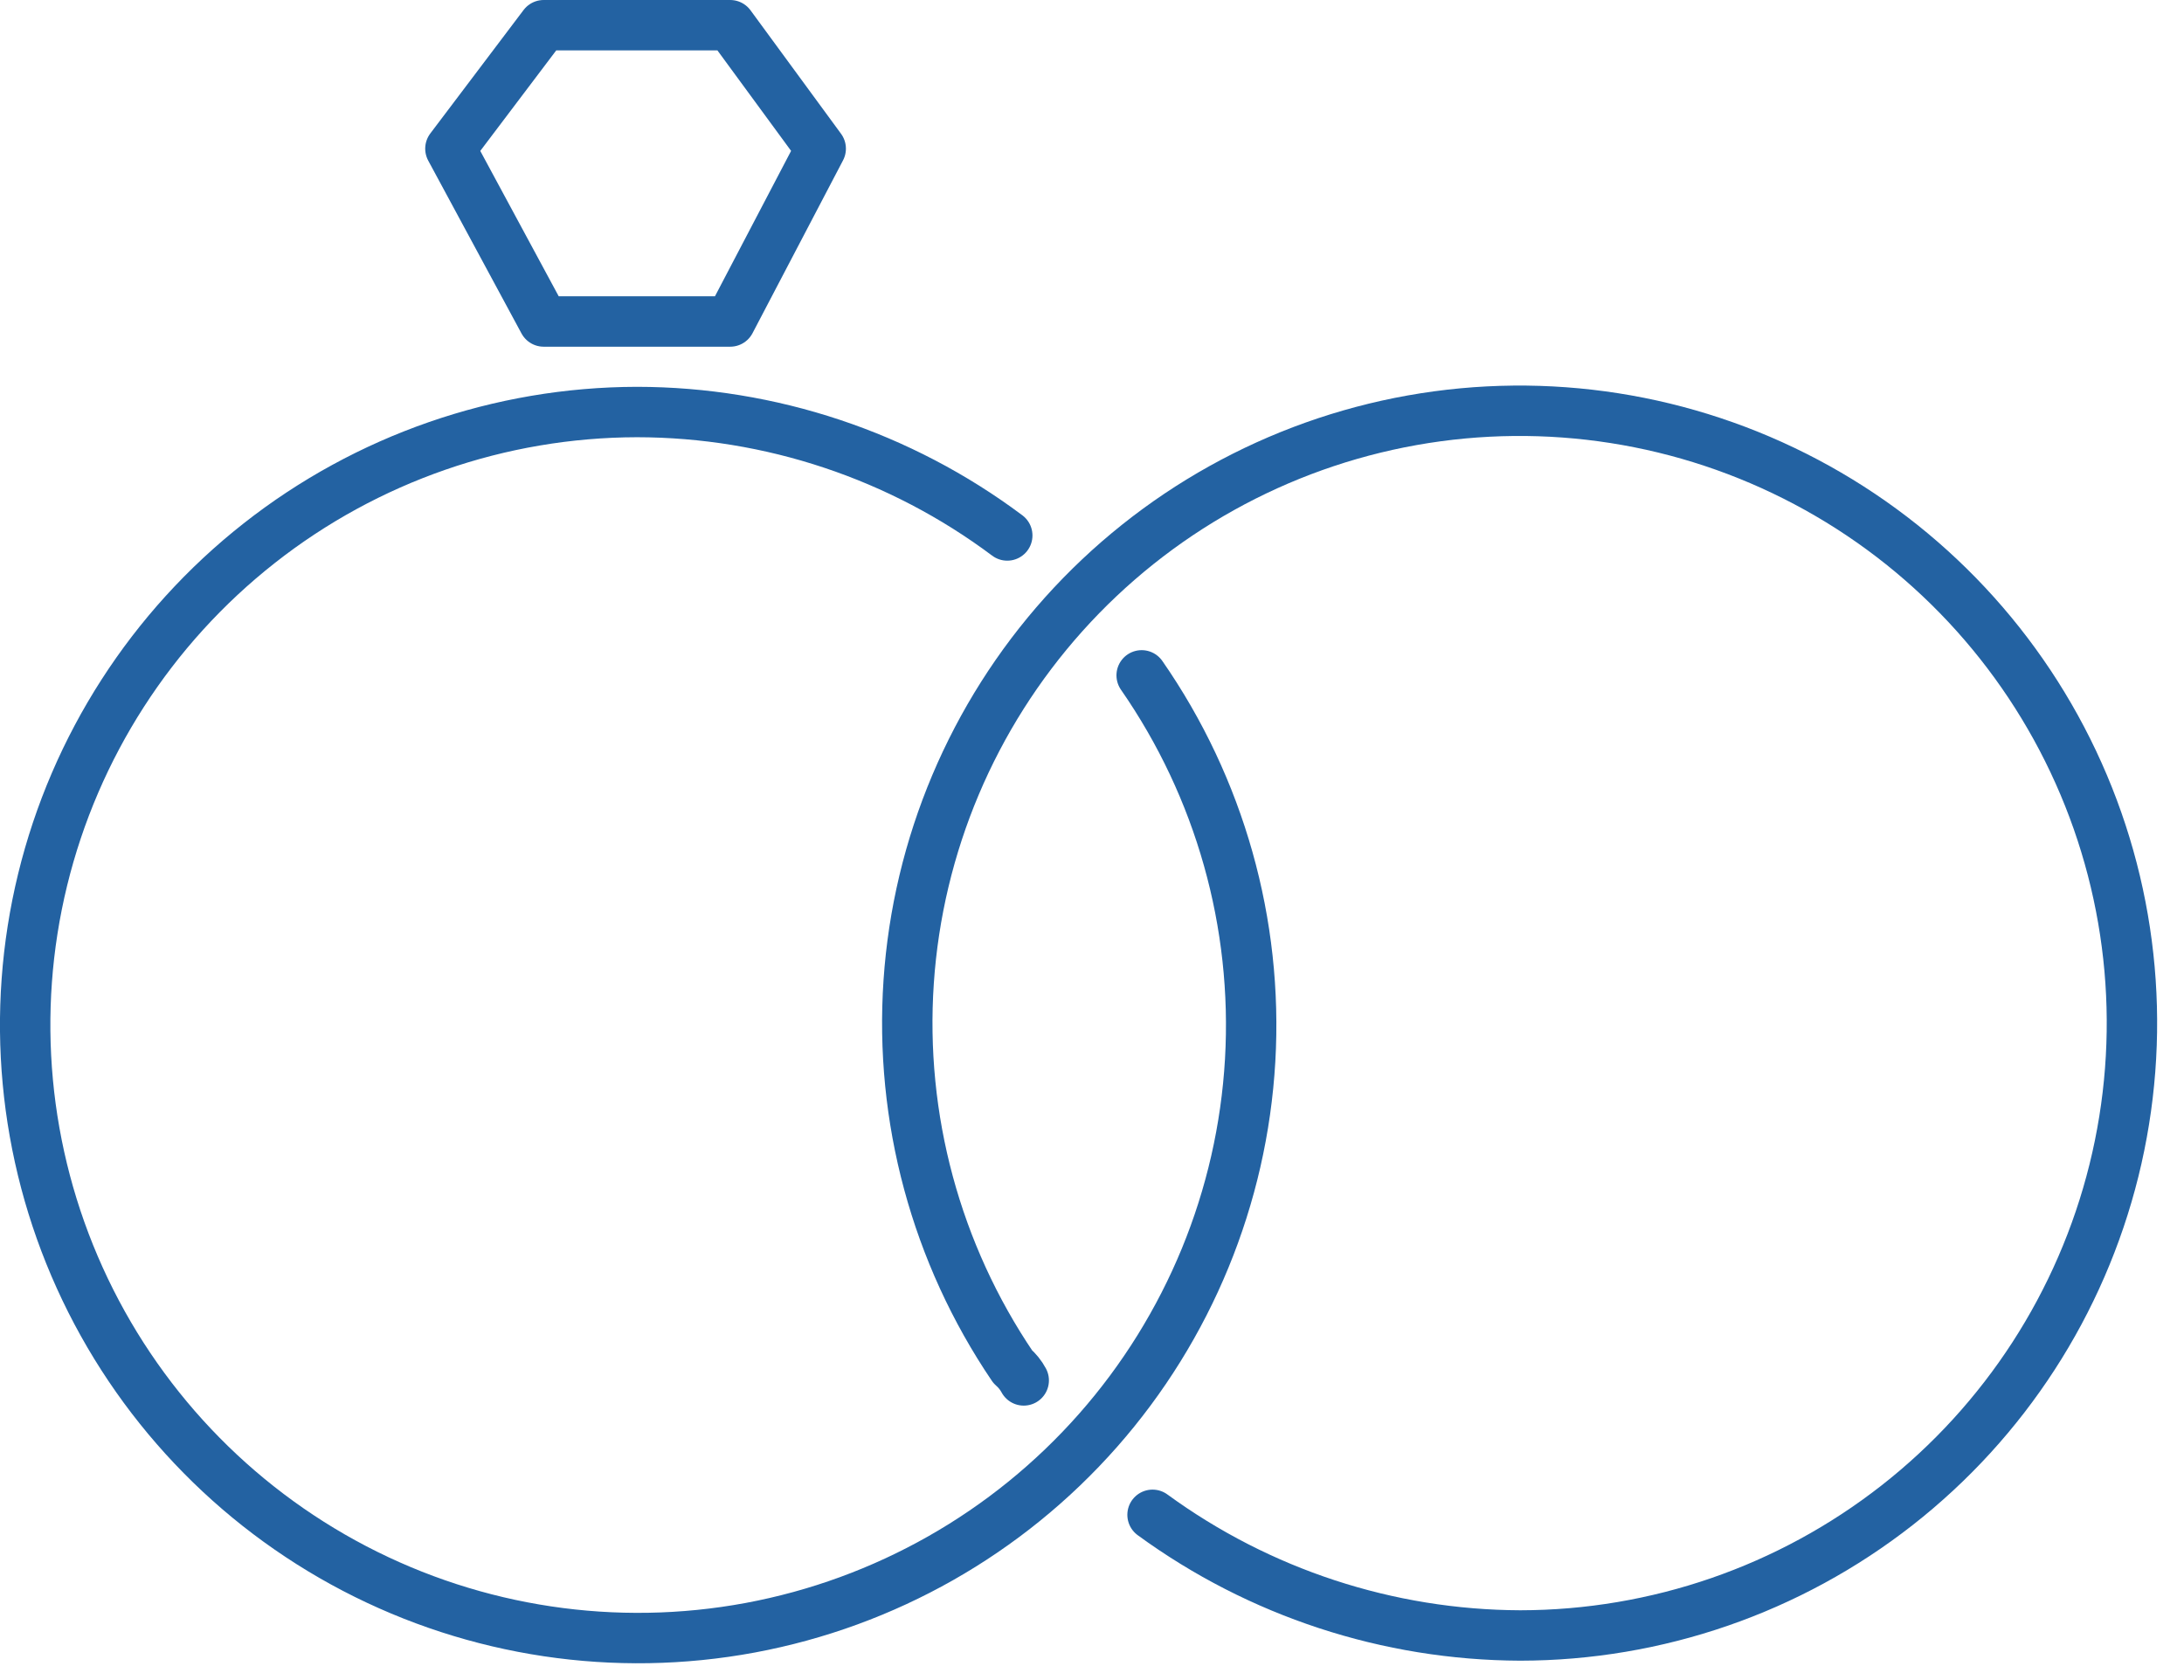
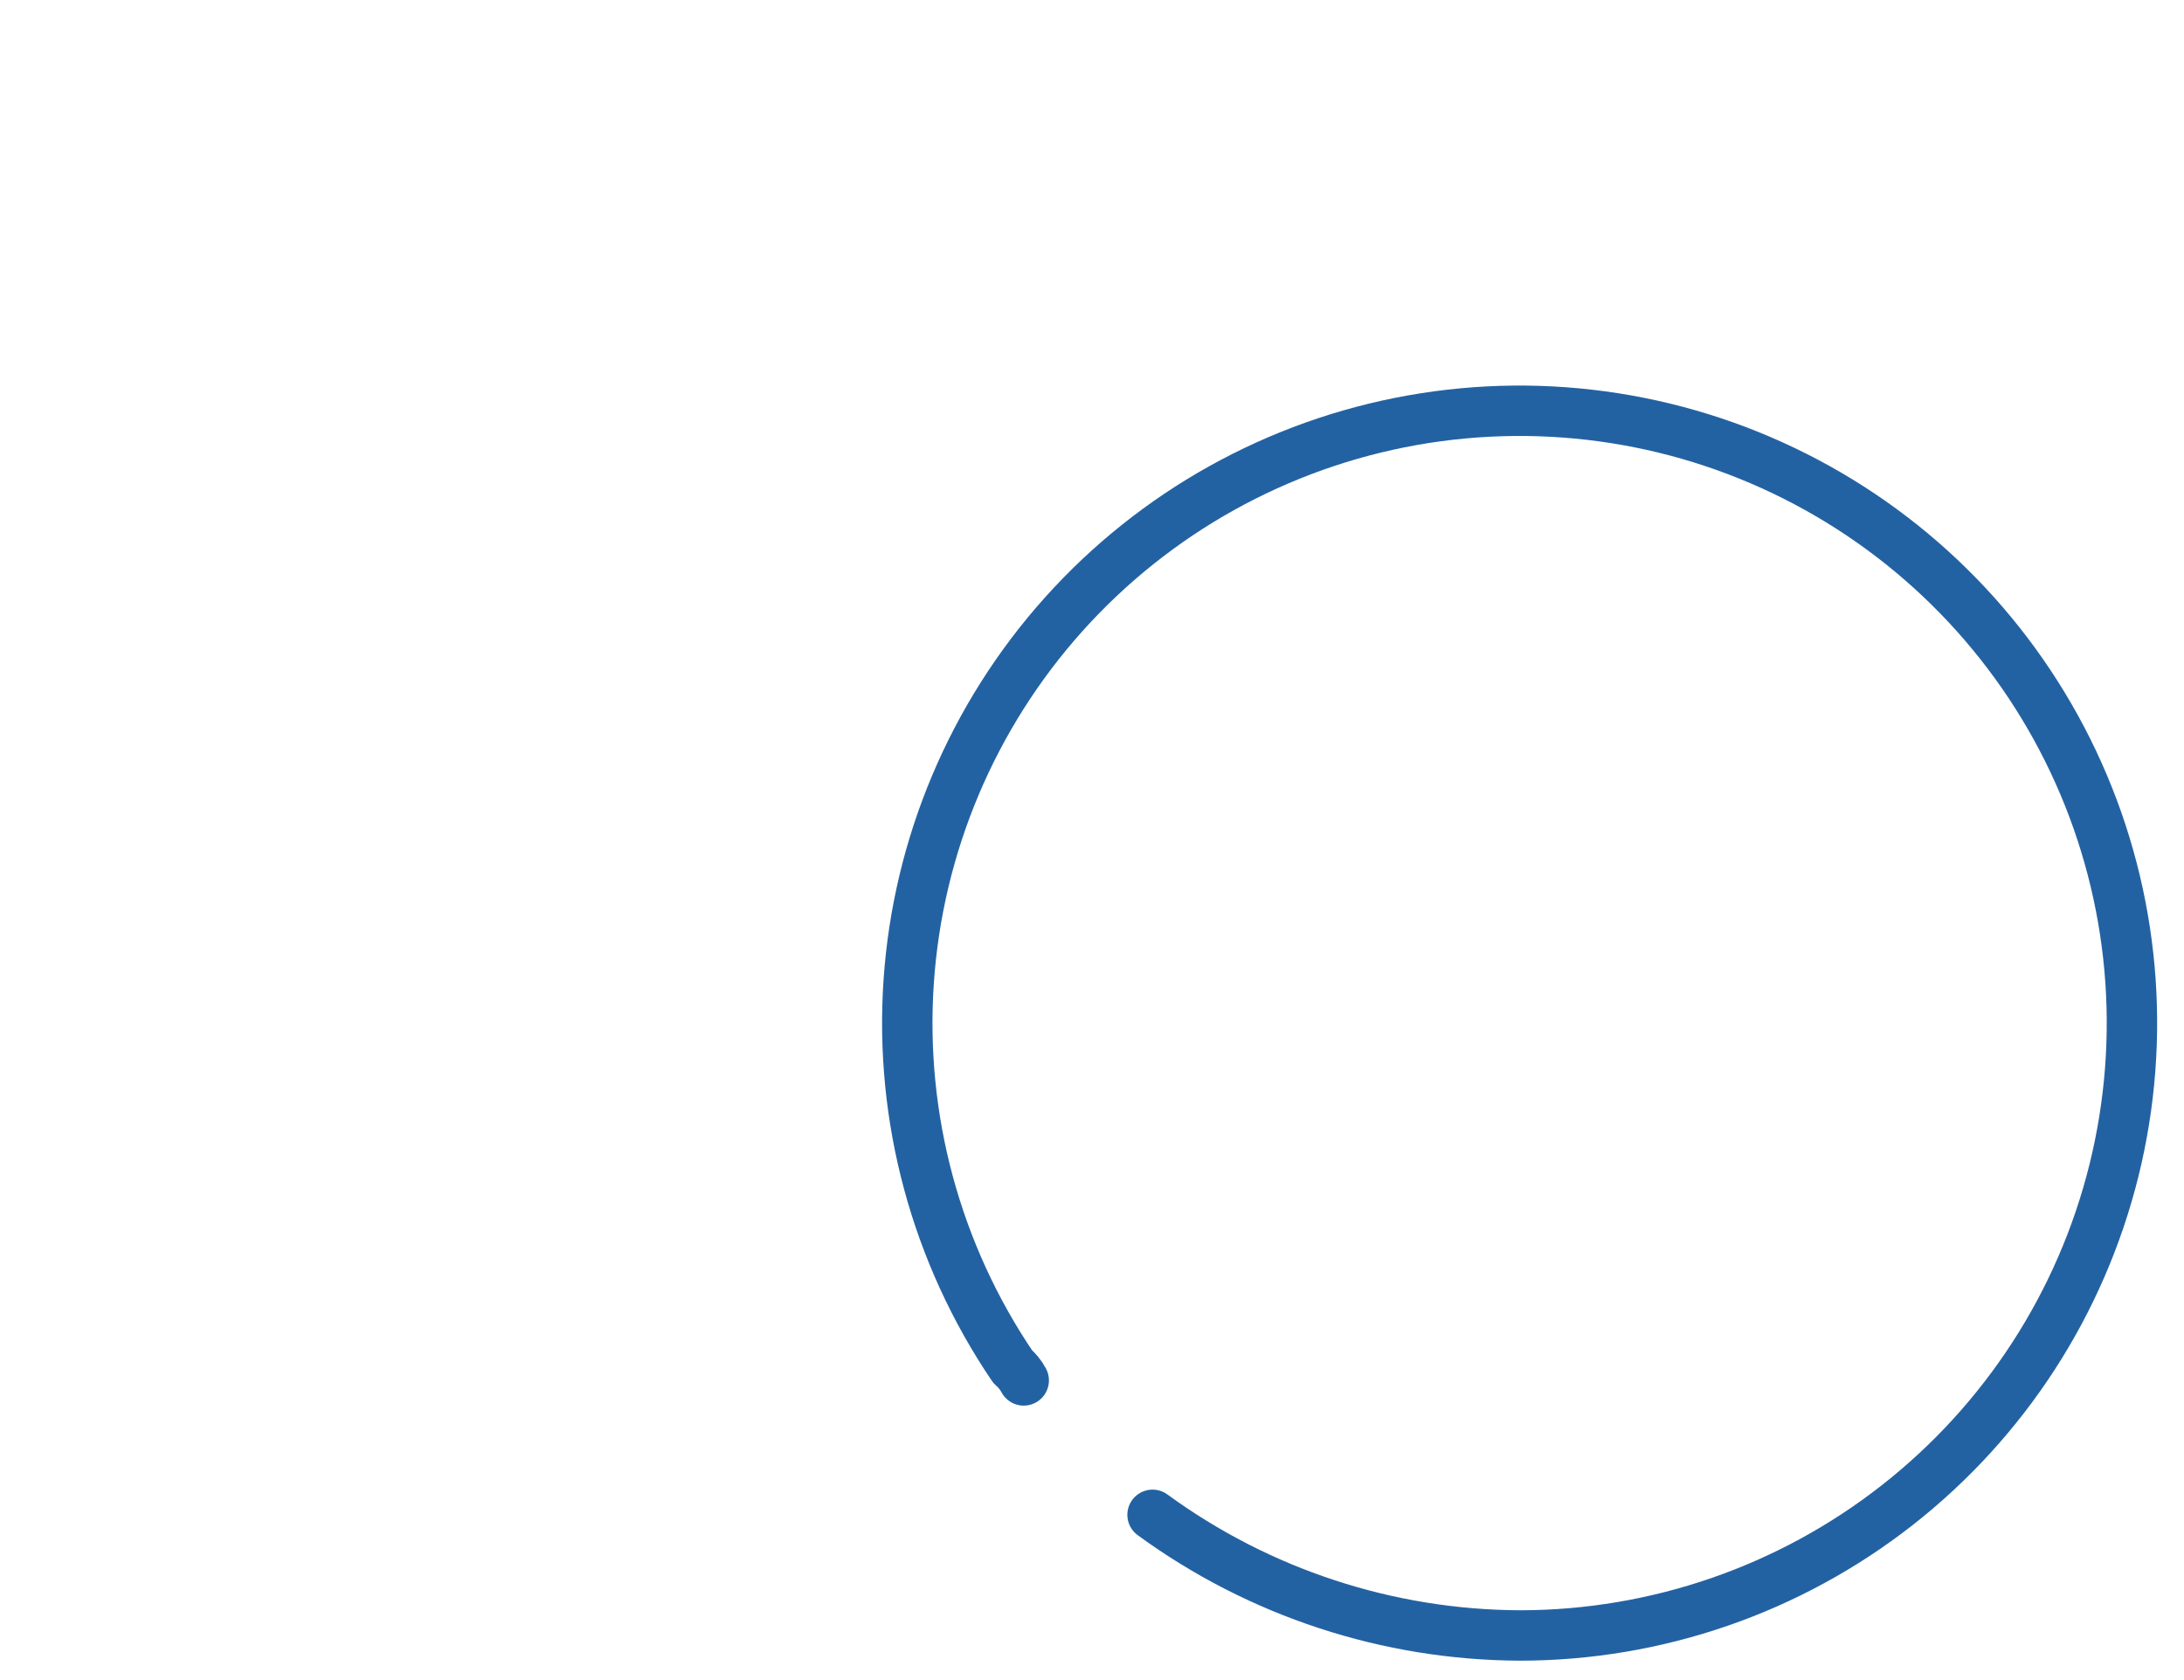
<svg xmlns="http://www.w3.org/2000/svg" width="65" height="50" viewBox="0 0 65 50" fill="none">
-   <path d="M33.978 20.099C36.305 23.45 37.442 27.485 37.207 31.557C36.972 35.63 35.378 39.507 32.681 42.568C29.984 45.629 26.338 47.697 22.327 48.443C18.316 49.188 14.171 48.568 10.554 46.681C6.937 44.794 4.057 41.749 2.374 38.032C0.691 34.316 0.302 30.143 1.269 26.179C2.237 22.216 4.505 18.691 7.711 16.169C10.917 13.646 14.876 12.27 18.956 12.262C22.93 12.266 26.796 13.555 29.978 15.936" stroke="#2362A2" stroke-width="1.5" stroke-miterlimit="10" stroke-linecap="round" stroke-linejoin="round" />
  <path d="M30.468 41.082C30.385 40.927 30.274 40.789 30.141 40.674C27.859 37.307 26.769 33.274 27.044 29.216C27.319 25.158 28.944 21.309 31.659 18.281C34.375 15.253 38.025 13.221 42.029 12.507C46.033 11.794 50.161 12.44 53.755 14.344C57.35 16.247 60.204 19.298 61.864 23.012C63.524 26.724 63.894 30.886 62.915 34.834C61.936 38.782 59.665 42.288 56.463 44.796C53.261 47.304 49.312 48.669 45.245 48.673C41.31 48.659 37.48 47.402 34.302 45.082" stroke="#2362A2" stroke-width="1.5" stroke-miterlimit="10" stroke-linecap="round" stroke-linejoin="round" />
-   <path d="M21.732 0.75H16.181L13.405 4.424L16.181 9.568H21.732L24.426 4.424L21.732 0.75Z" stroke="#2362A2" stroke-width="1.5" stroke-miterlimit="10" stroke-linecap="round" stroke-linejoin="round" />
</svg>